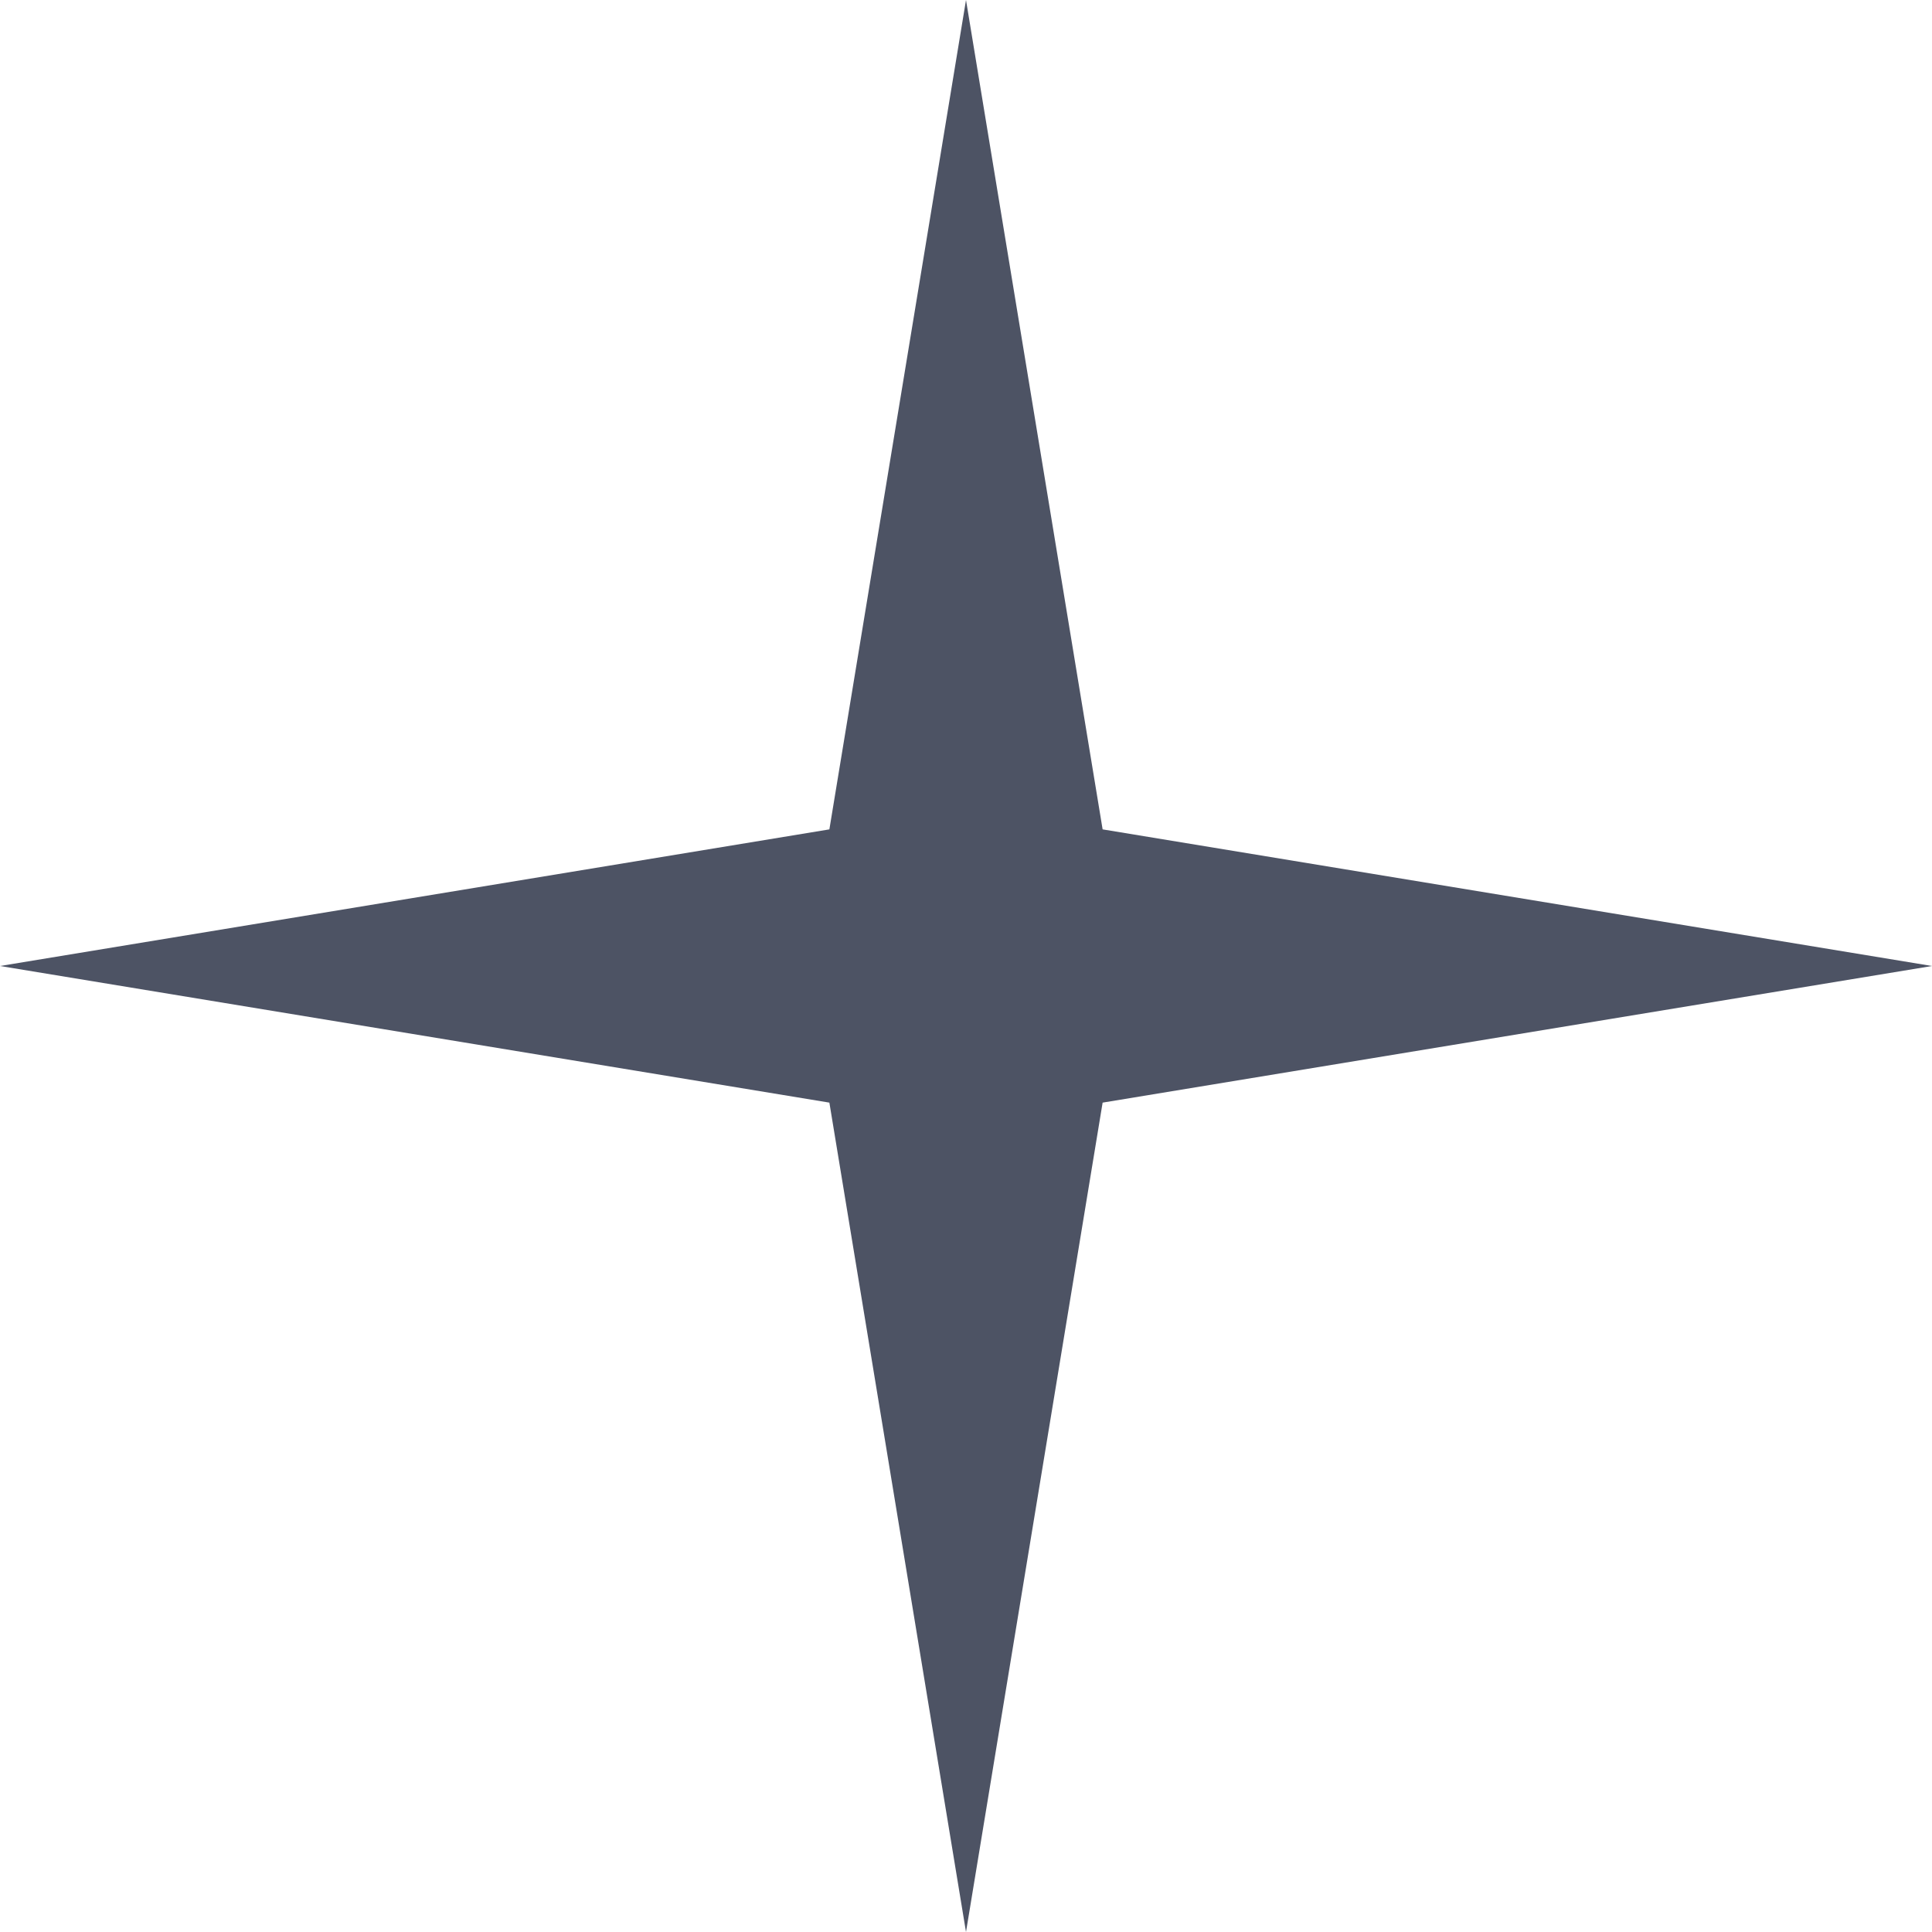
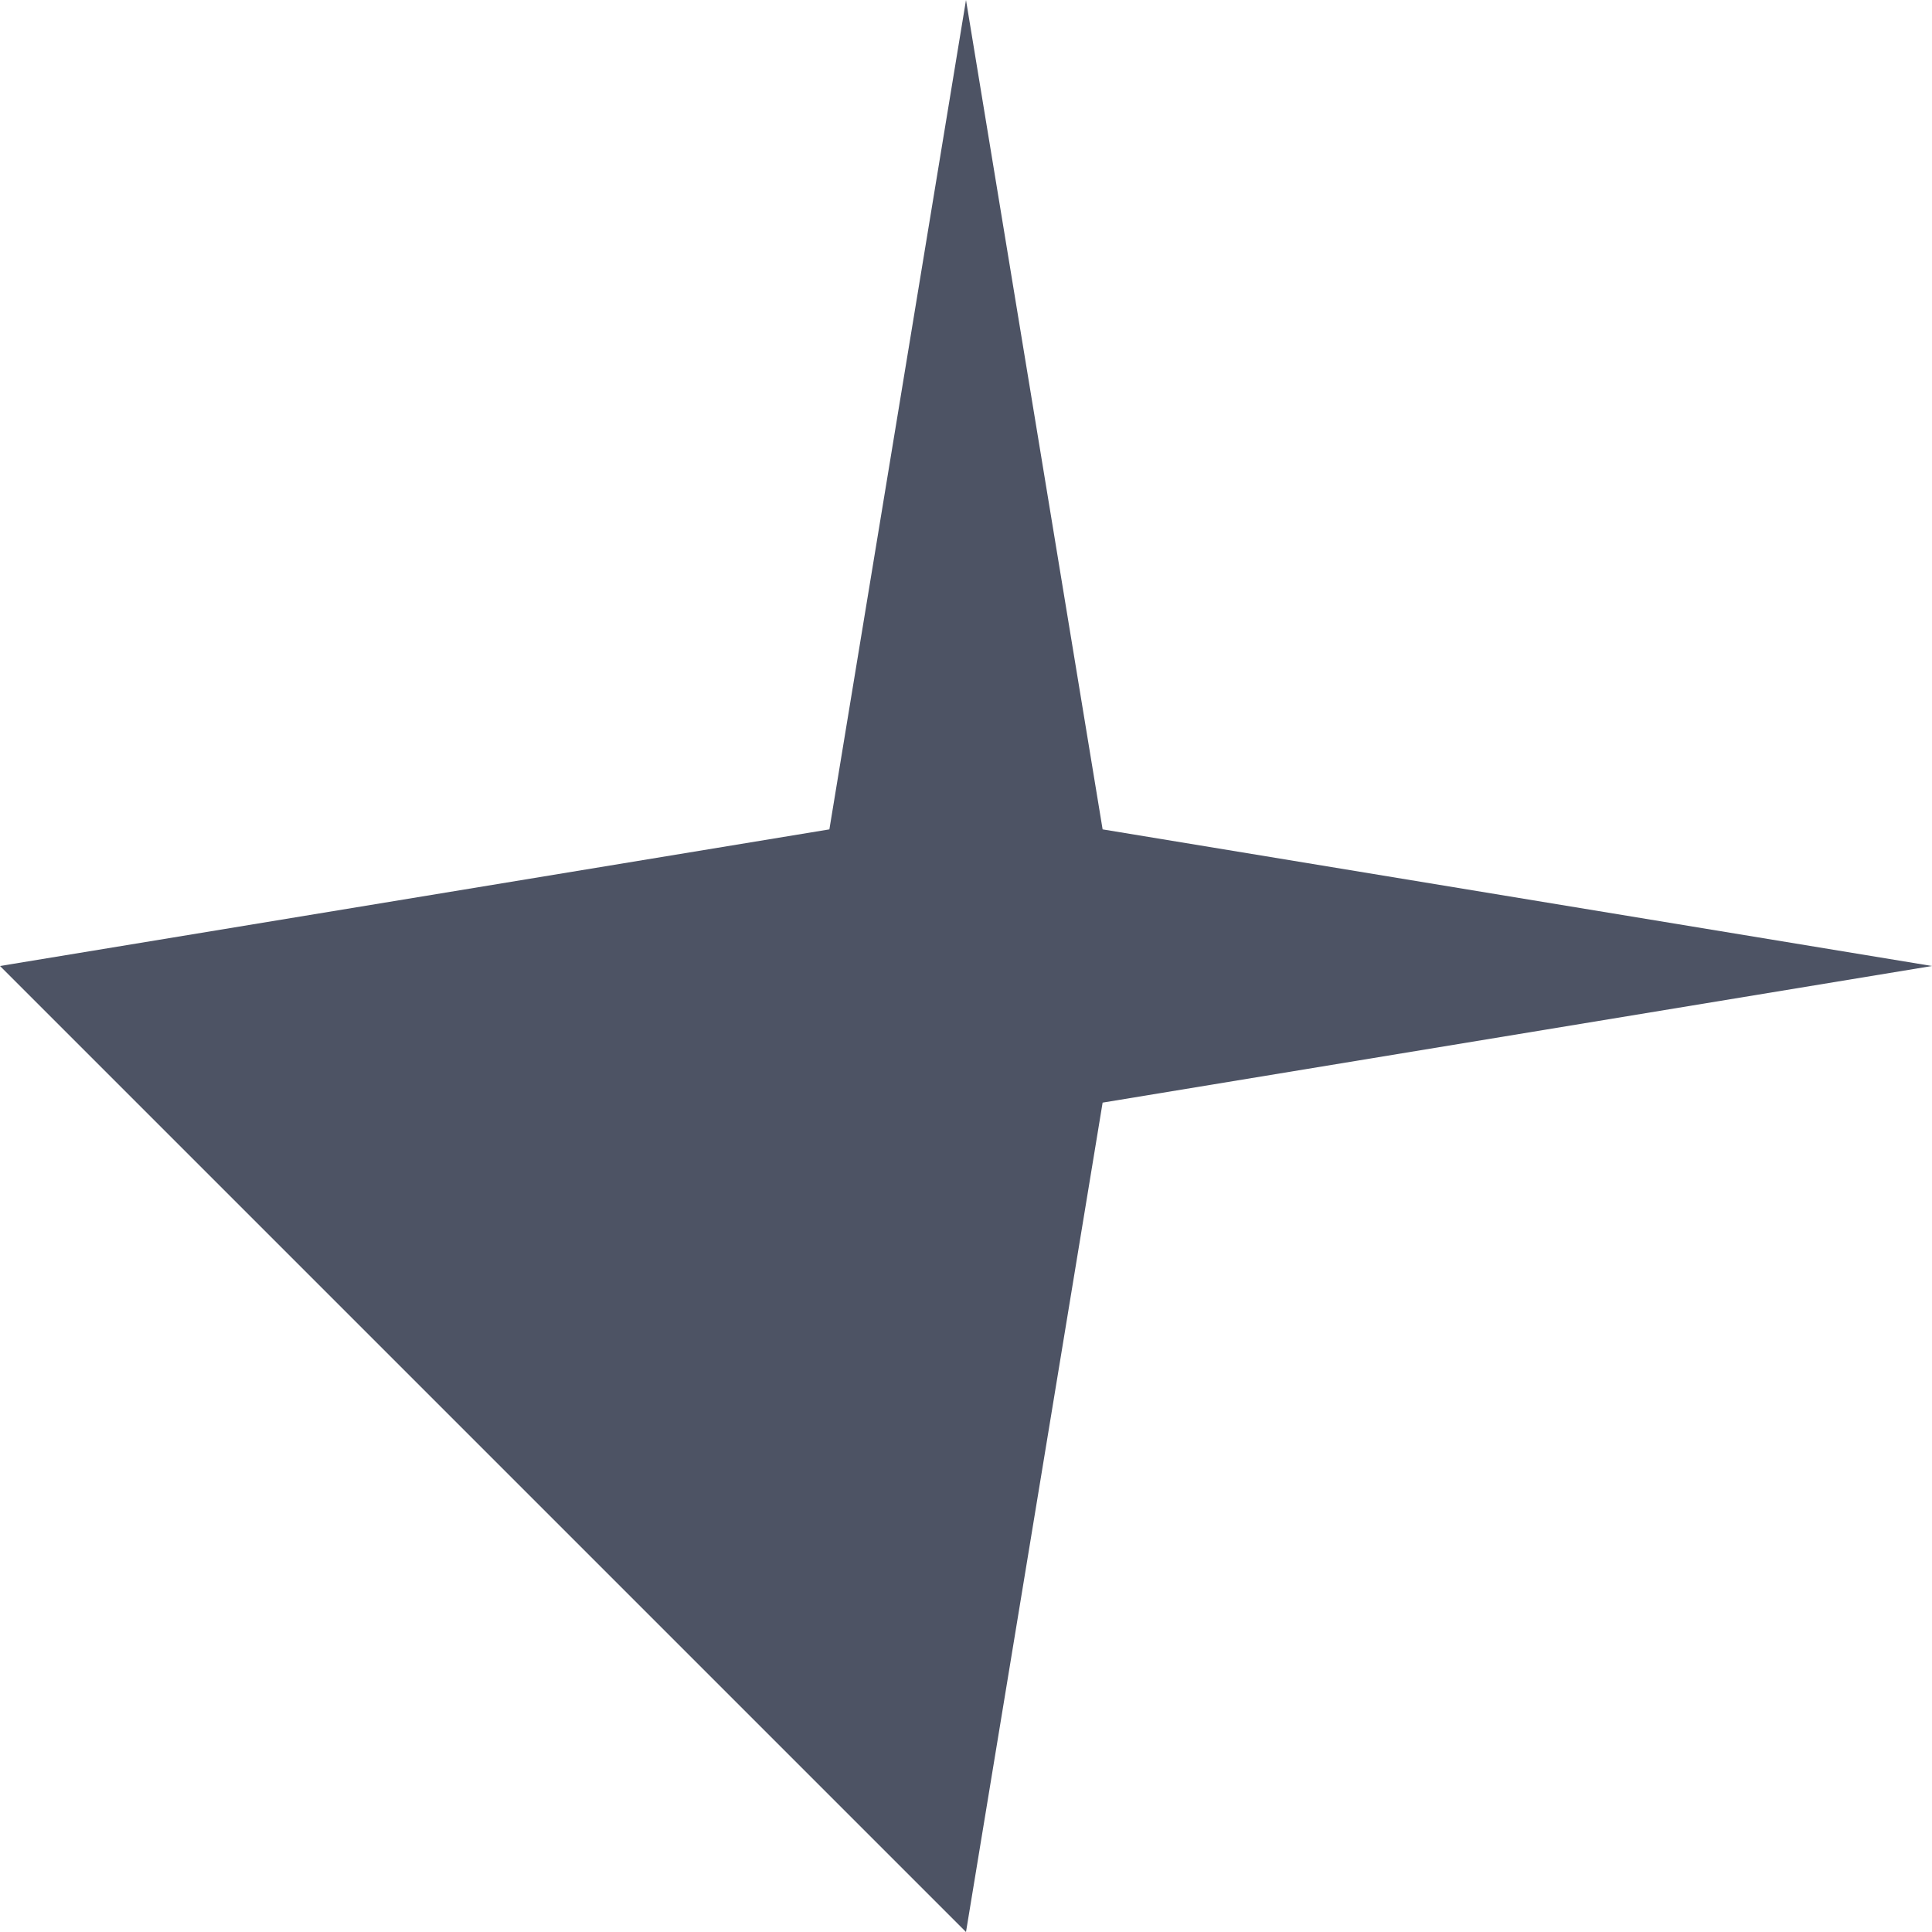
<svg xmlns="http://www.w3.org/2000/svg" width="74" height="74" viewBox="0 0 74 74" fill="none">
-   <path d="M37 -2.05854e-06L42.233 31.767L74 37L42.233 42.233L37 74L31.767 42.233L2.05854e-06 37L31.767 31.767L37 -2.05854e-06Z" fill="#4D5364" />
+   <path d="M37 -2.05854e-06L42.233 31.767L74 37L42.233 42.233L37 74L2.05854e-06 37L31.767 31.767L37 -2.05854e-06Z" fill="#4D5364" />
</svg>